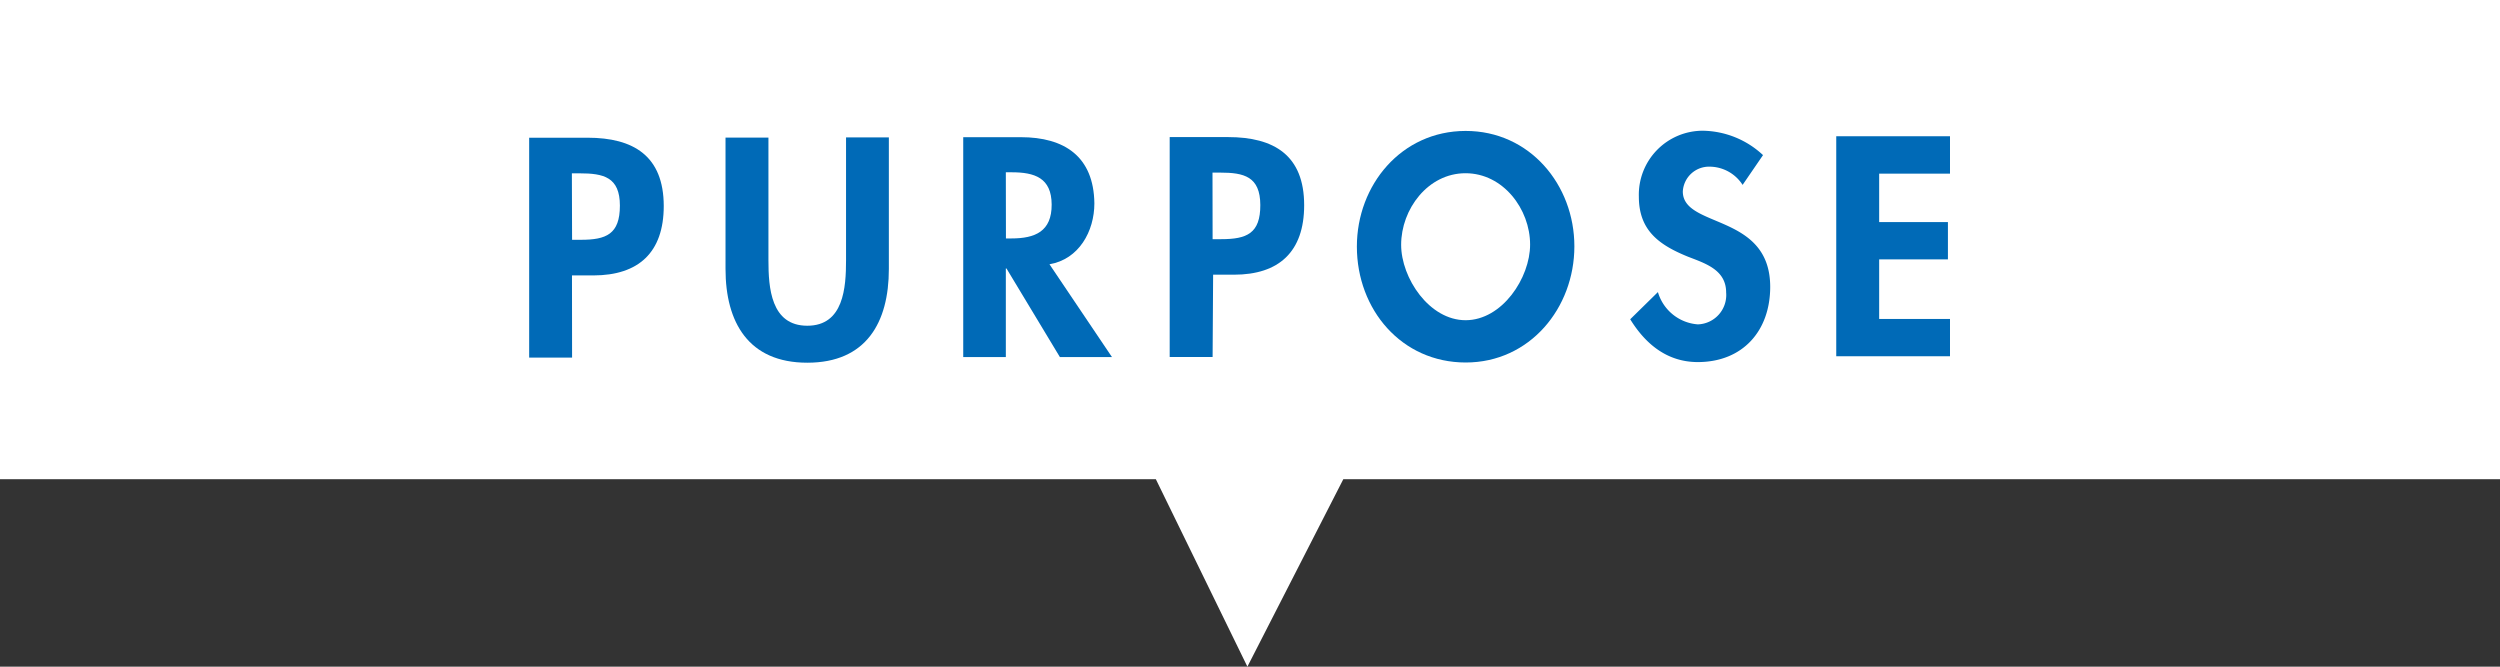
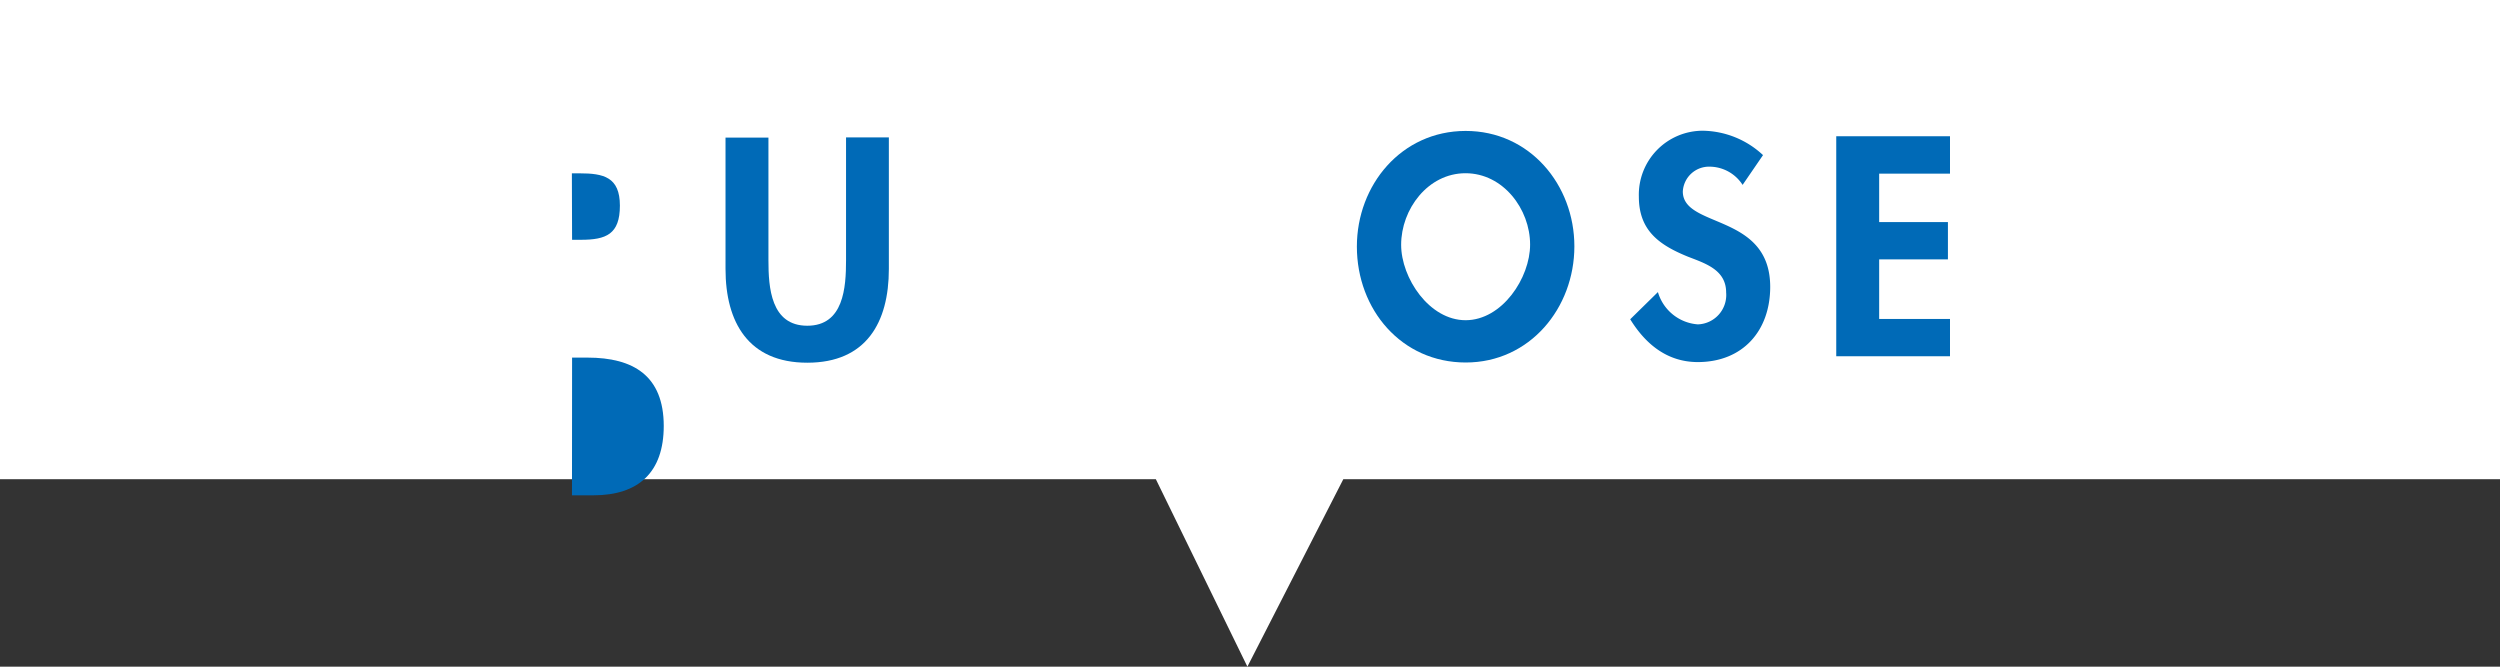
<svg xmlns="http://www.w3.org/2000/svg" width="240" height="64" viewBox="0 0 240 64">
  <rect x="0" y="0" width="240" height="64" fill="#333333" stroke="none" />
  <defs>
    <style>.cls-1{fill:#fff;}.cls-2{fill:#006ab7;}</style>
  </defs>
  <g id="レイヤー_2" data-name="レイヤー 2">
    <g id="テキスト">
      <polygon class="cls-1" points="0 0 0 46 110.96 46 119.75 64 128.96 46 240 46 240 0 0 0" />
-       <path class="cls-2" d="M54.92,34.33H50.8l0-21.11h5.6c4.43,0,7.31,1.76,7.32,6.55,0,4.48-2.43,6.66-6.74,6.67H54.91Zm0-11.31h.84c2.43,0,3.75-.53,3.75-3.28s-1.58-3.1-3.87-3.1H54.9Z" />
+       <path class="cls-2" d="M54.92,34.33H50.8h5.6c4.43,0,7.31,1.76,7.32,6.55,0,4.48-2.43,6.66-6.74,6.67H54.91Zm0-11.31h.84c2.43,0,3.75-.53,3.75-3.28s-1.58-3.1-3.87-3.1H54.9Z" />
      <path class="cls-2" d="M69.65,13.21h4.12V25c0,2.6.23,6.27,3.73,6.27s3.72-3.68,3.72-6.28V13.19h4.11l0,12.63c0,5.15-2.18,9-7.83,9s-7.85-3.88-7.85-9Z" />
-       <path class="cls-2" d="M106.75,34.28h-5l-5.13-8.51h-.06v8.51H92.47l0-21.11H98c4.17,0,7,1.84,7.06,6.35,0,2.68-1.48,5.37-4.31,5.85ZM96.57,22.89h.53c2.27,0,3.87-.67,3.86-3.25s-1.65-3.1-3.84-3.1h-.56Z" />
-       <path class="cls-2" d="M116.41,34.27h-4.12l0-21.11h5.6c4.42,0,7.31,1.75,7.31,6.54,0,4.48-2.43,6.67-6.74,6.67h-2Zm0-11.31h.83c2.44,0,3.76-.54,3.75-3.28s-1.57-3.11-3.86-3.11h-.73Z" />
      <path class="cls-2" d="M130.26,23.67c0-5.91,4.27-11.09,10.43-11.1s10.45,5.17,10.45,11.08S146.87,34.8,140.71,34.8,130.26,29.72,130.26,23.67Zm4.25-.17c0,3.19,2.7,7.25,6.2,7.24s6.18-4.06,6.18-7.26c0-3.41-2.59-6.85-6.2-6.85S134.51,20.08,134.51,23.5Z" />
      <path class="cls-2" d="M167.29,17.75A3.79,3.79,0,0,0,164.13,16a2.52,2.52,0,0,0-2.58,2.38c0,3.56,8.38,2.06,8.39,9.15,0,4.23-2.63,7.22-6.94,7.23-2.91,0-5-1.68-6.5-4.11l2.66-2.61A4.32,4.32,0,0,0,163,31.14a2.82,2.82,0,0,0,2.71-3.06c0-2.18-2-2.79-3.67-3.44-2.72-1.11-4.71-2.48-4.71-5.76a6.14,6.14,0,0,1,6.15-6.33,8.64,8.64,0,0,1,5.77,2.34Z" />
      <path class="cls-2" d="M180.4,16.67v4.65H187V24.9H180.4v5.72h6.8v3.58l-10.92,0,0-21.12H187.2v3.59Z" />
    </g>
  </g>
</svg>